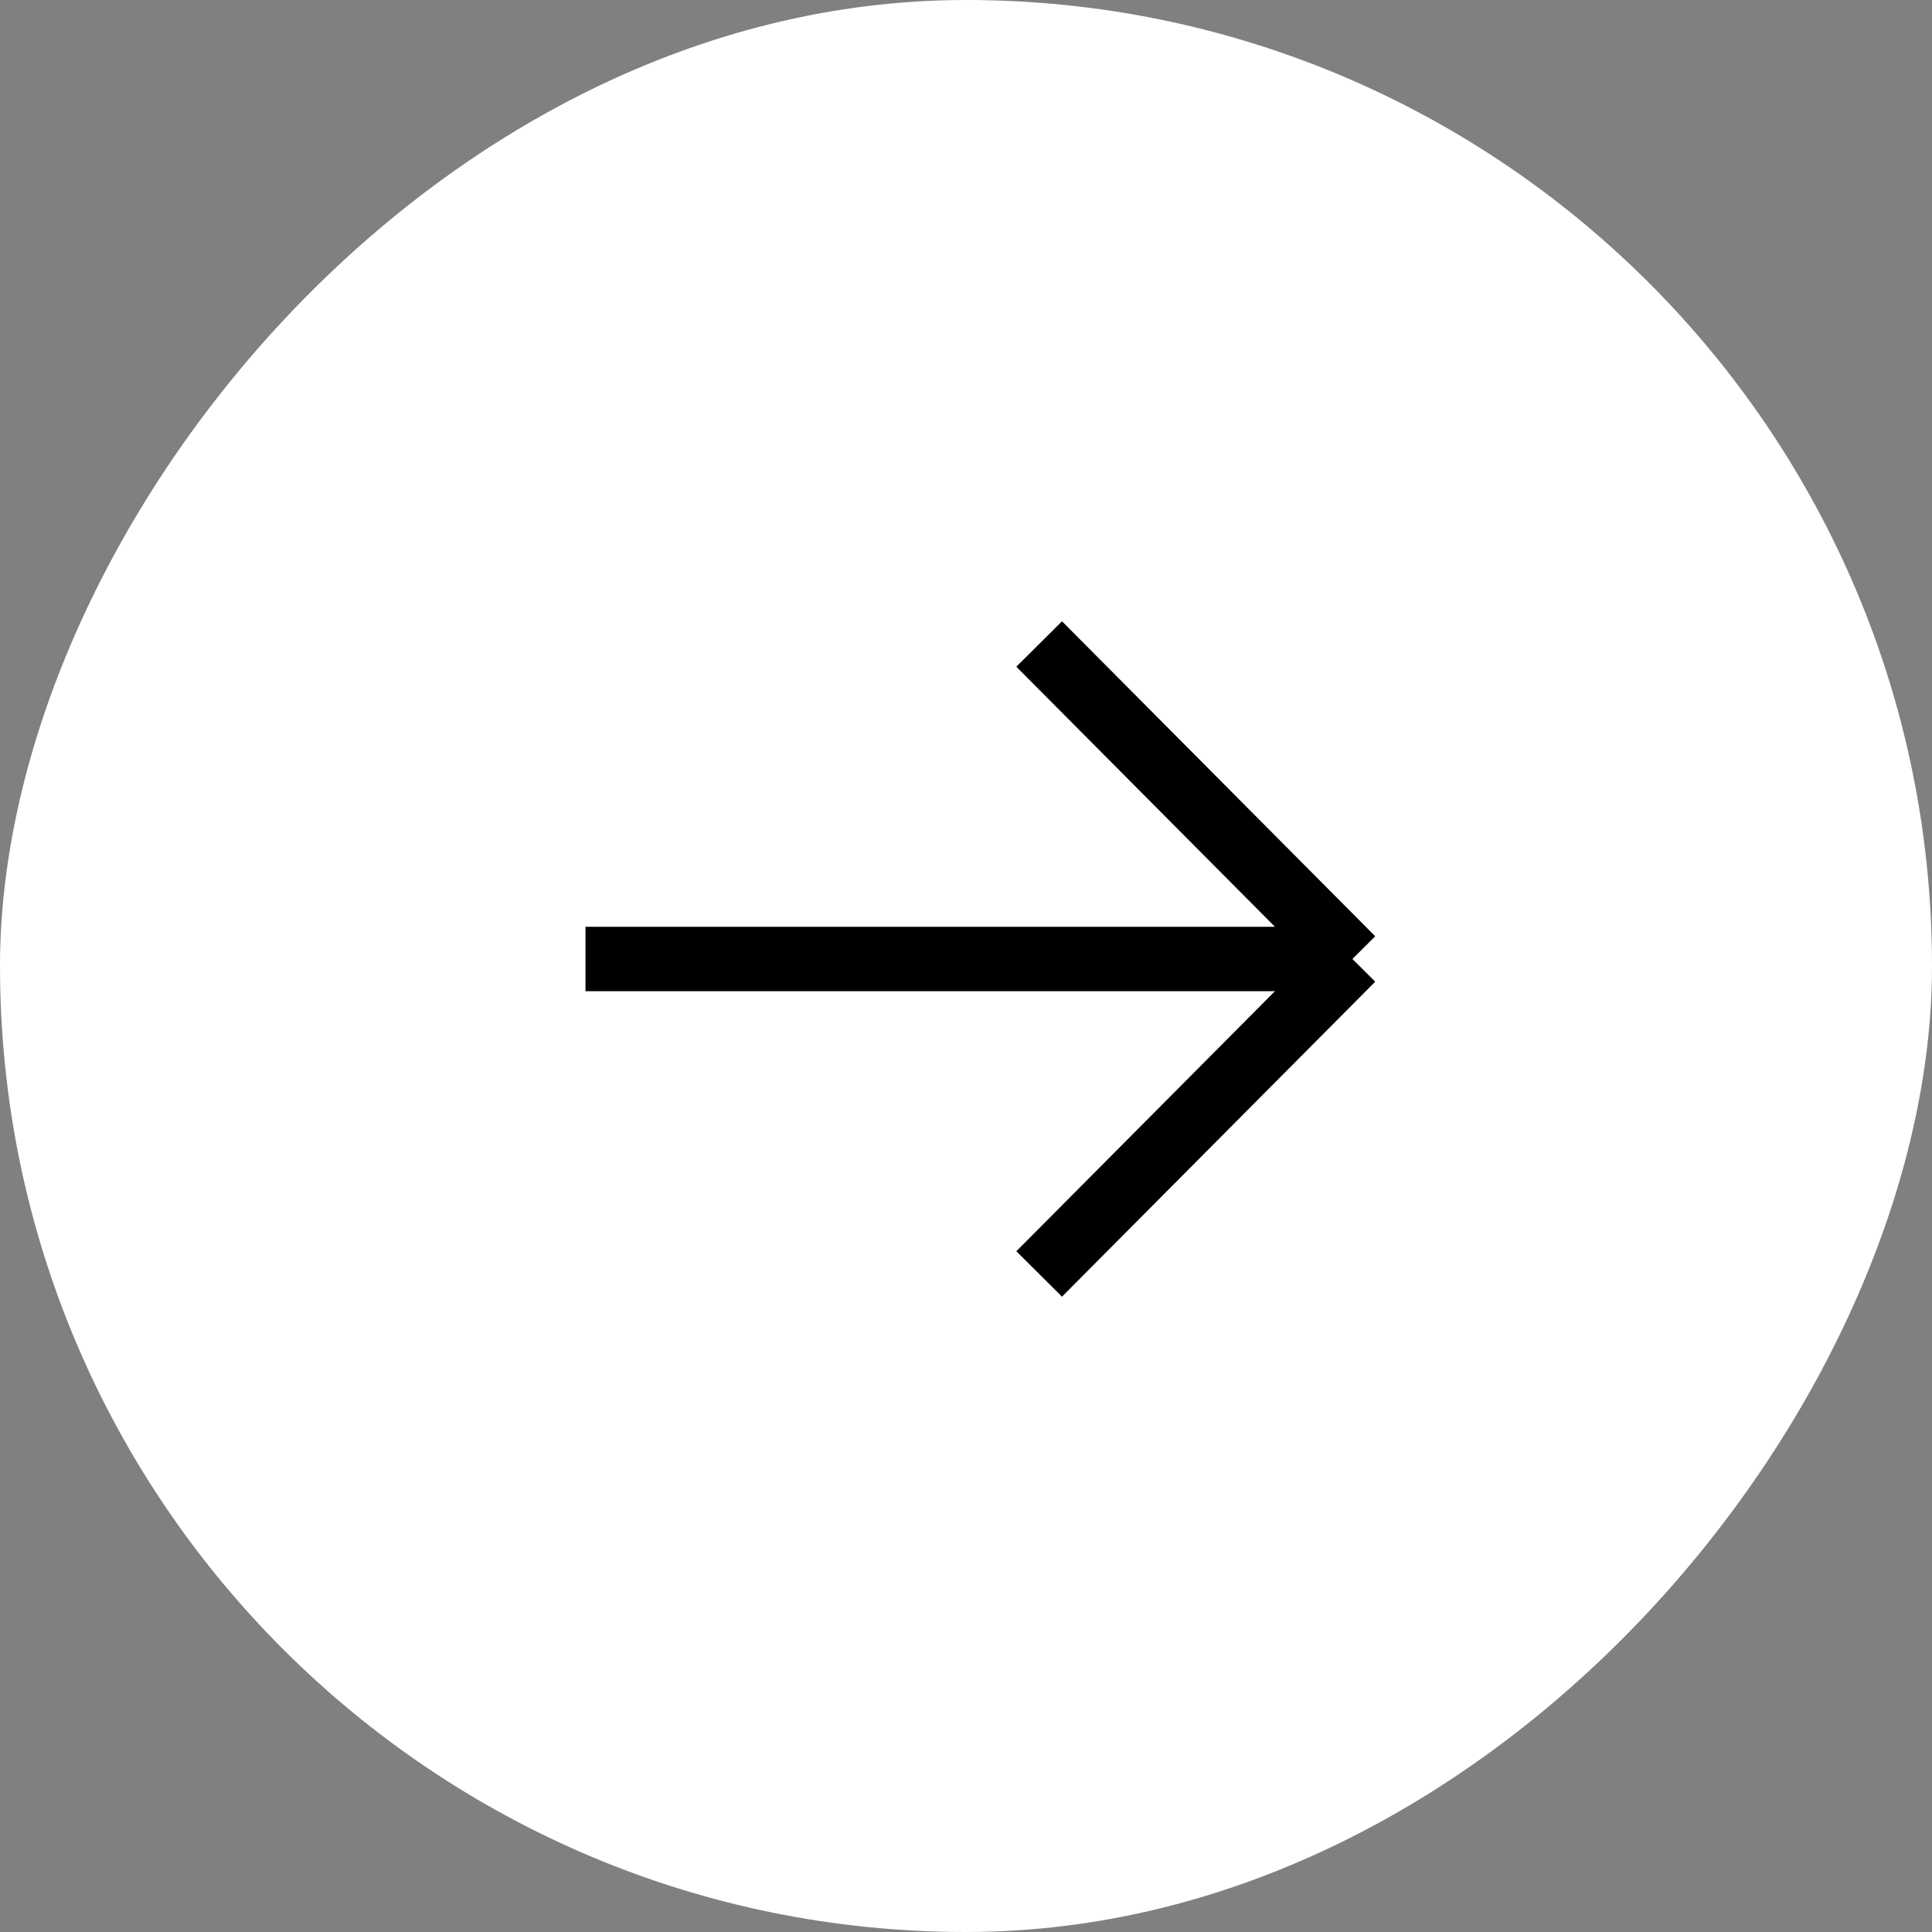
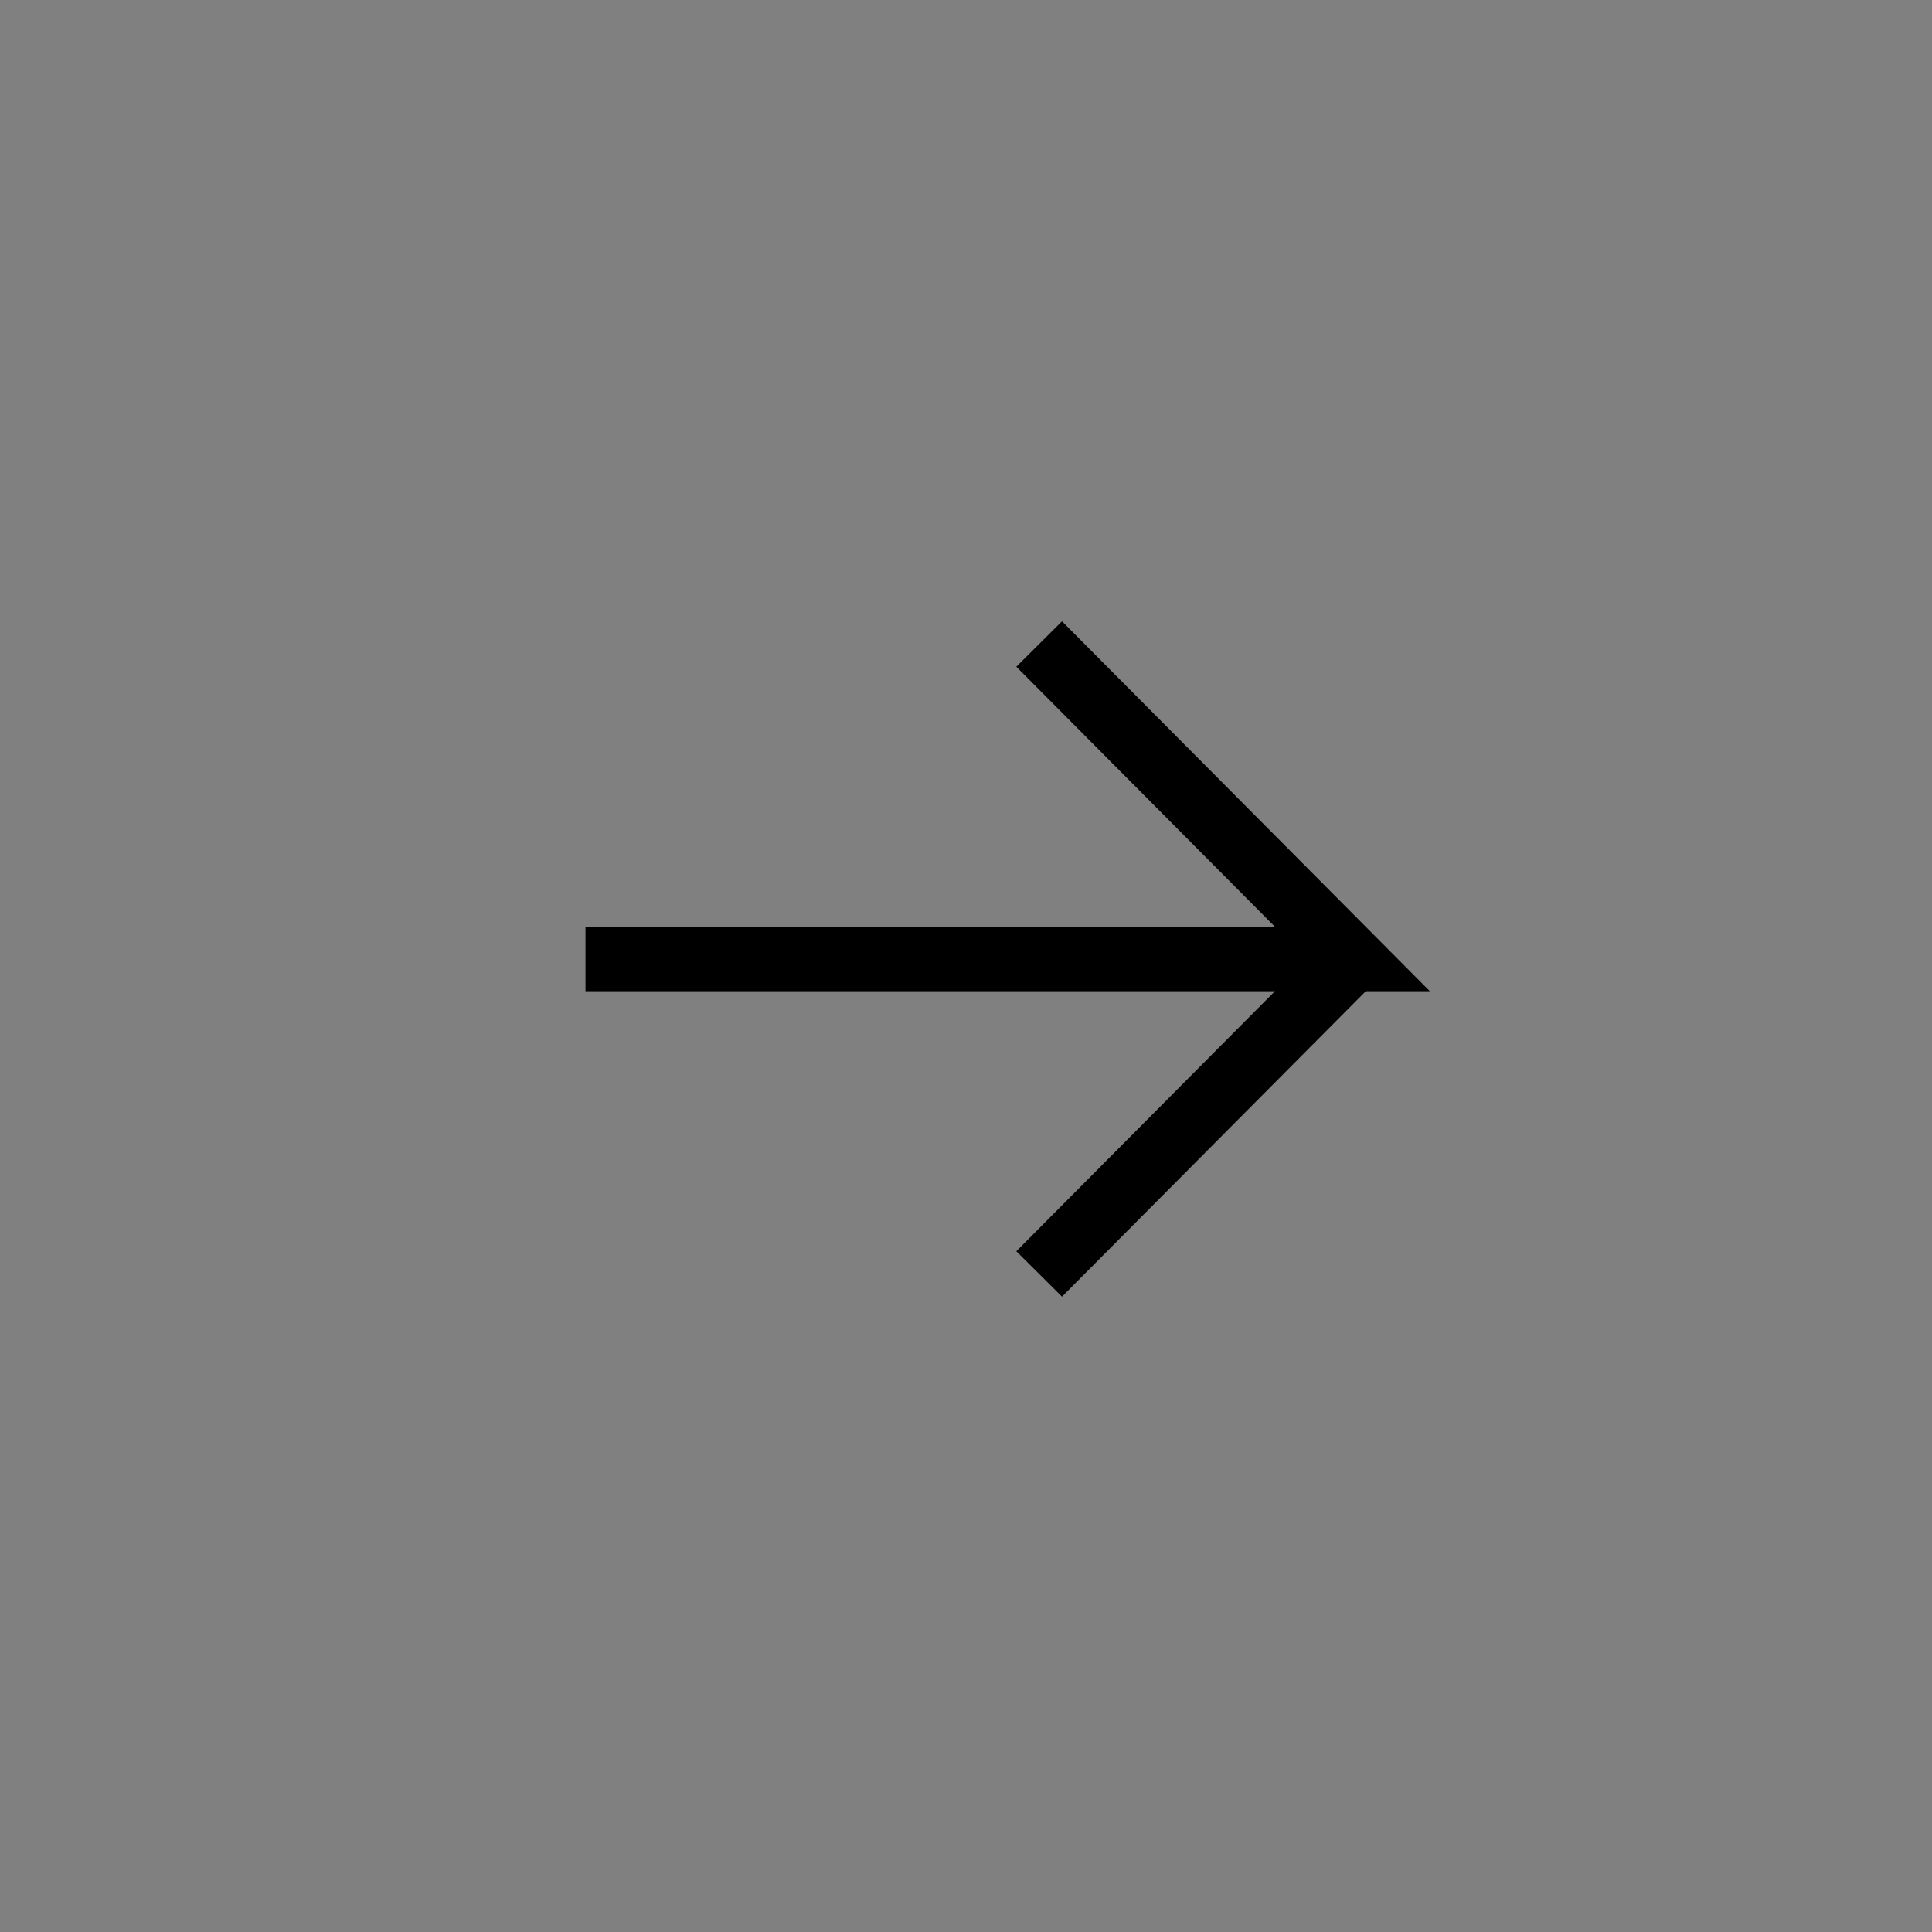
<svg xmlns="http://www.w3.org/2000/svg" width="60" height="60" viewBox="0 0 60 60" fill="none">
  <rect x="0" y="0" width="60" height="60" fill="#808080" stroke="none" />
-   <rect width="60" height="60" rx="30" transform="matrix(-1 0 0 1 60 0)" fill="white" />
-   <path d="M18.183 29.782H42M42 29.782L32.272 20M42 29.782L32.272 39.564" stroke="black" stroke-width="2" />
+   <path d="M18.183 29.782H42L32.272 20M42 29.782L32.272 39.564" stroke="black" stroke-width="2" />
</svg>